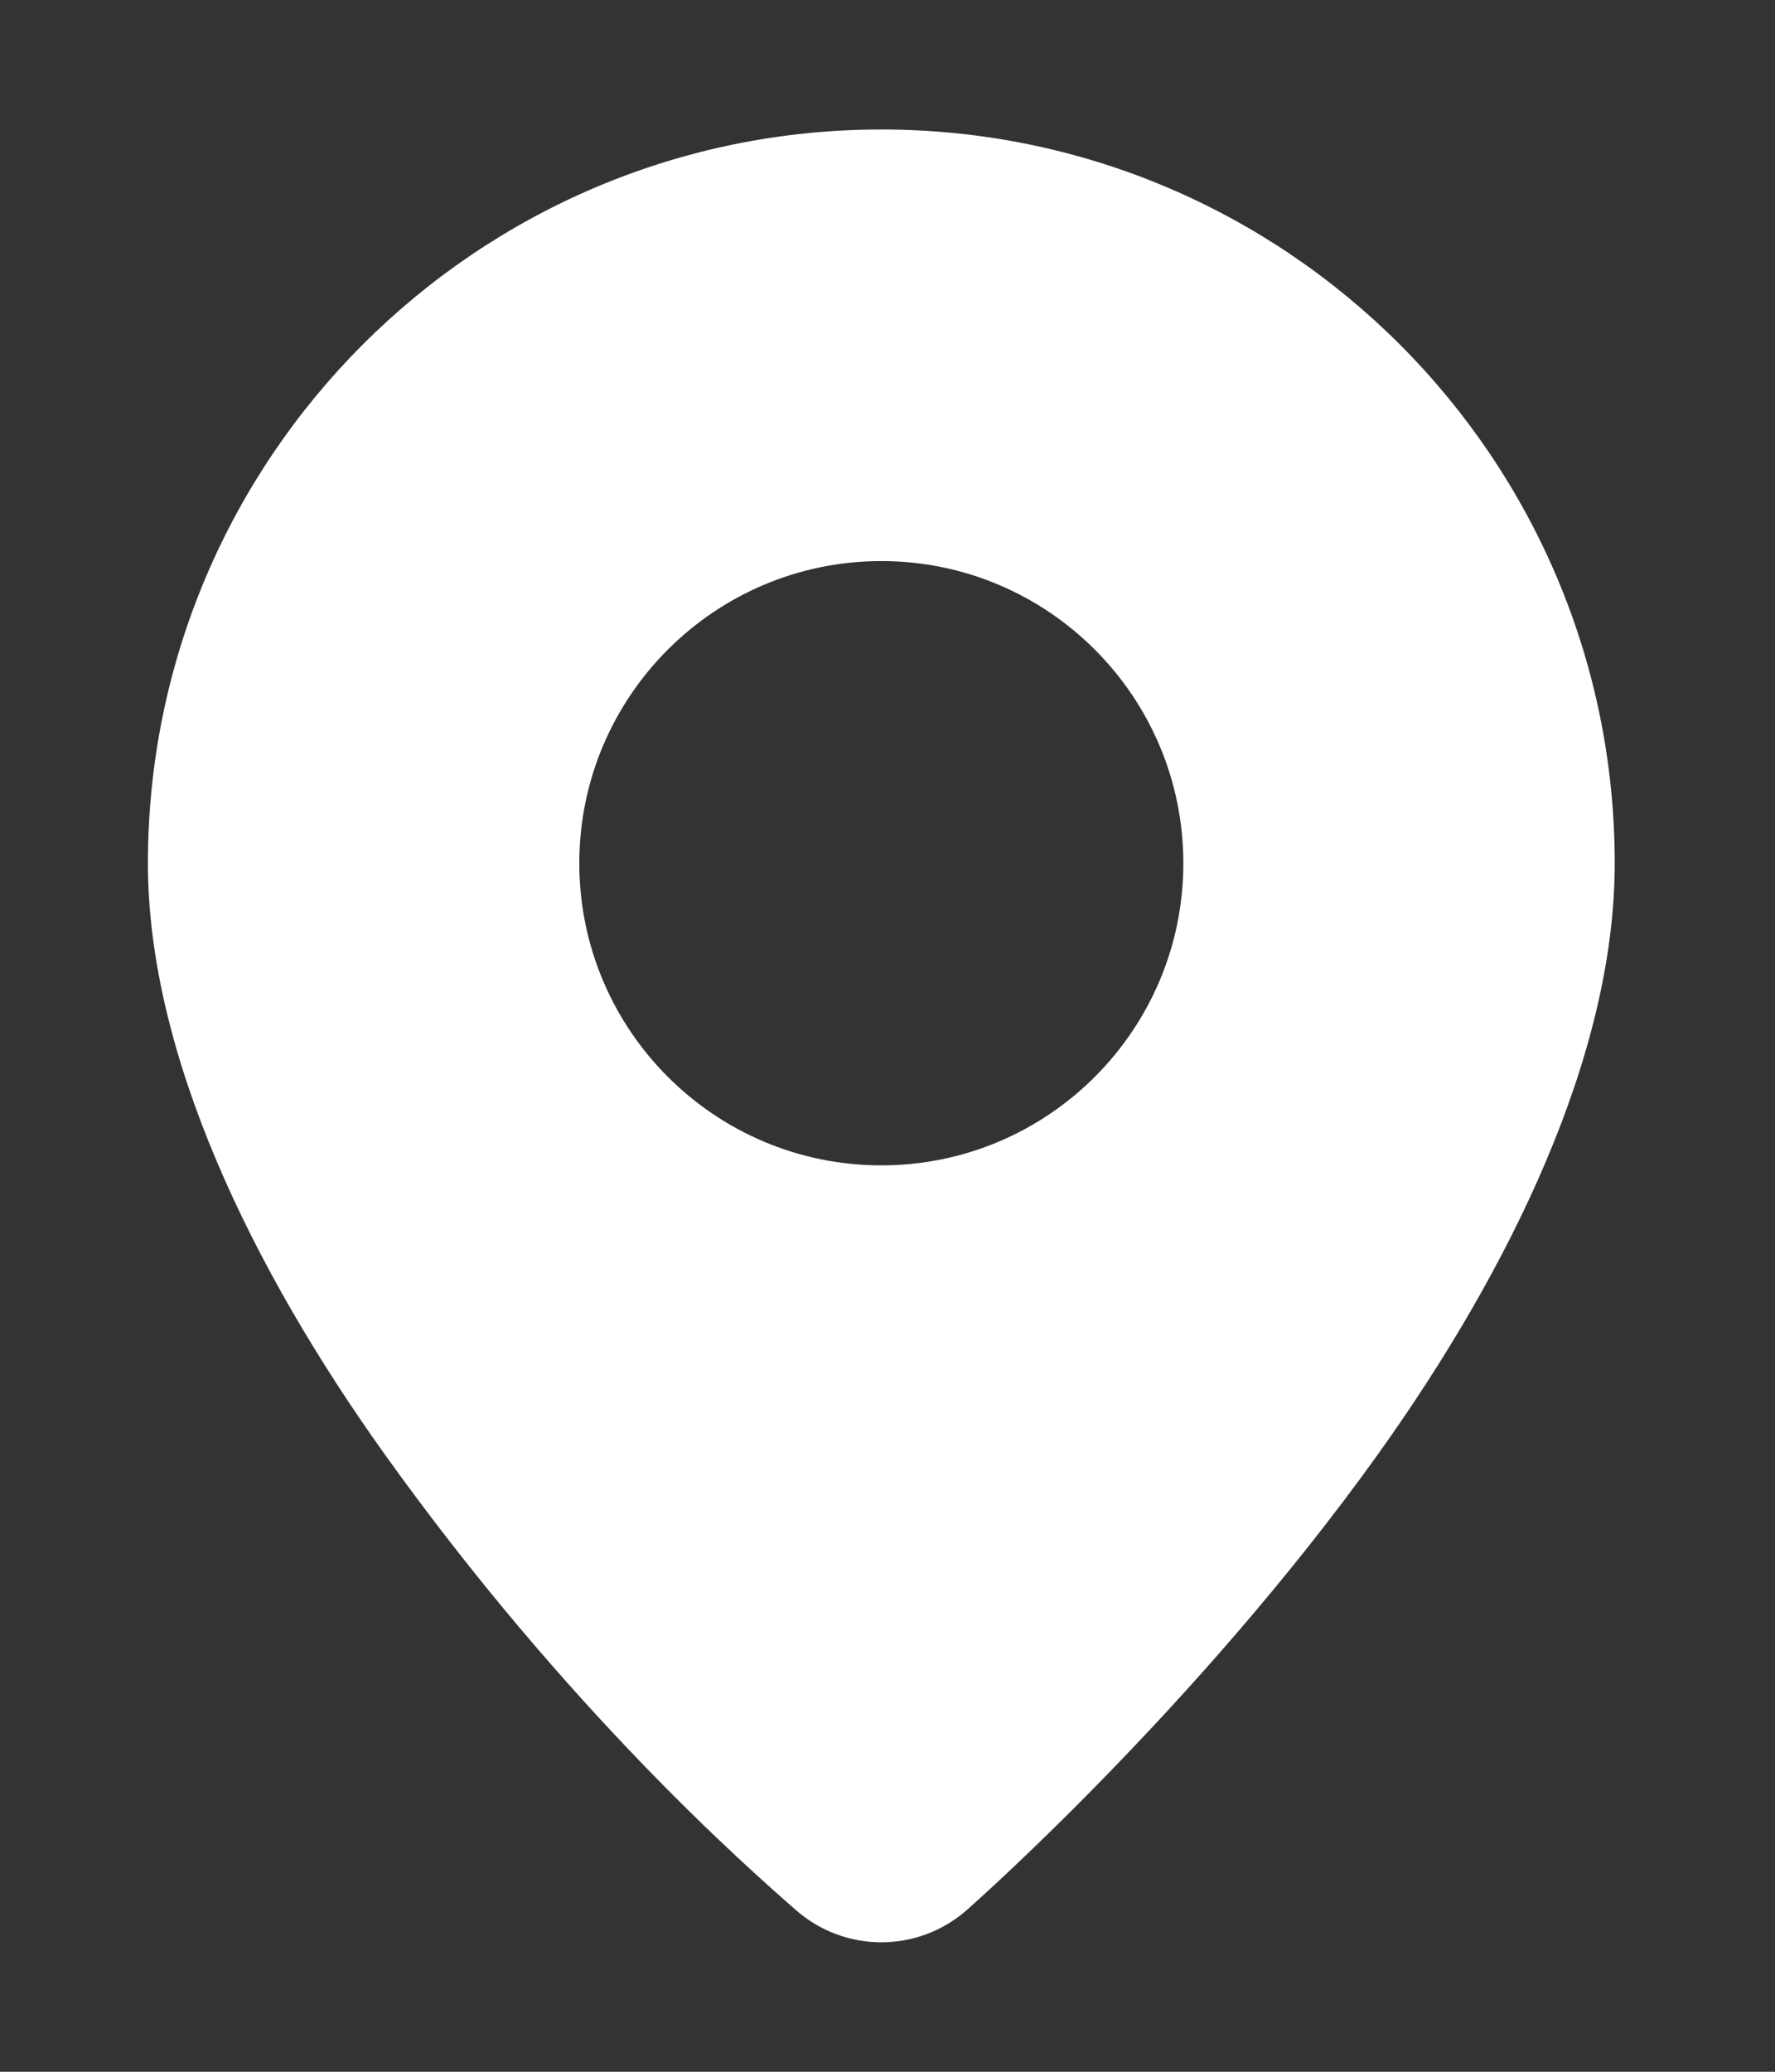
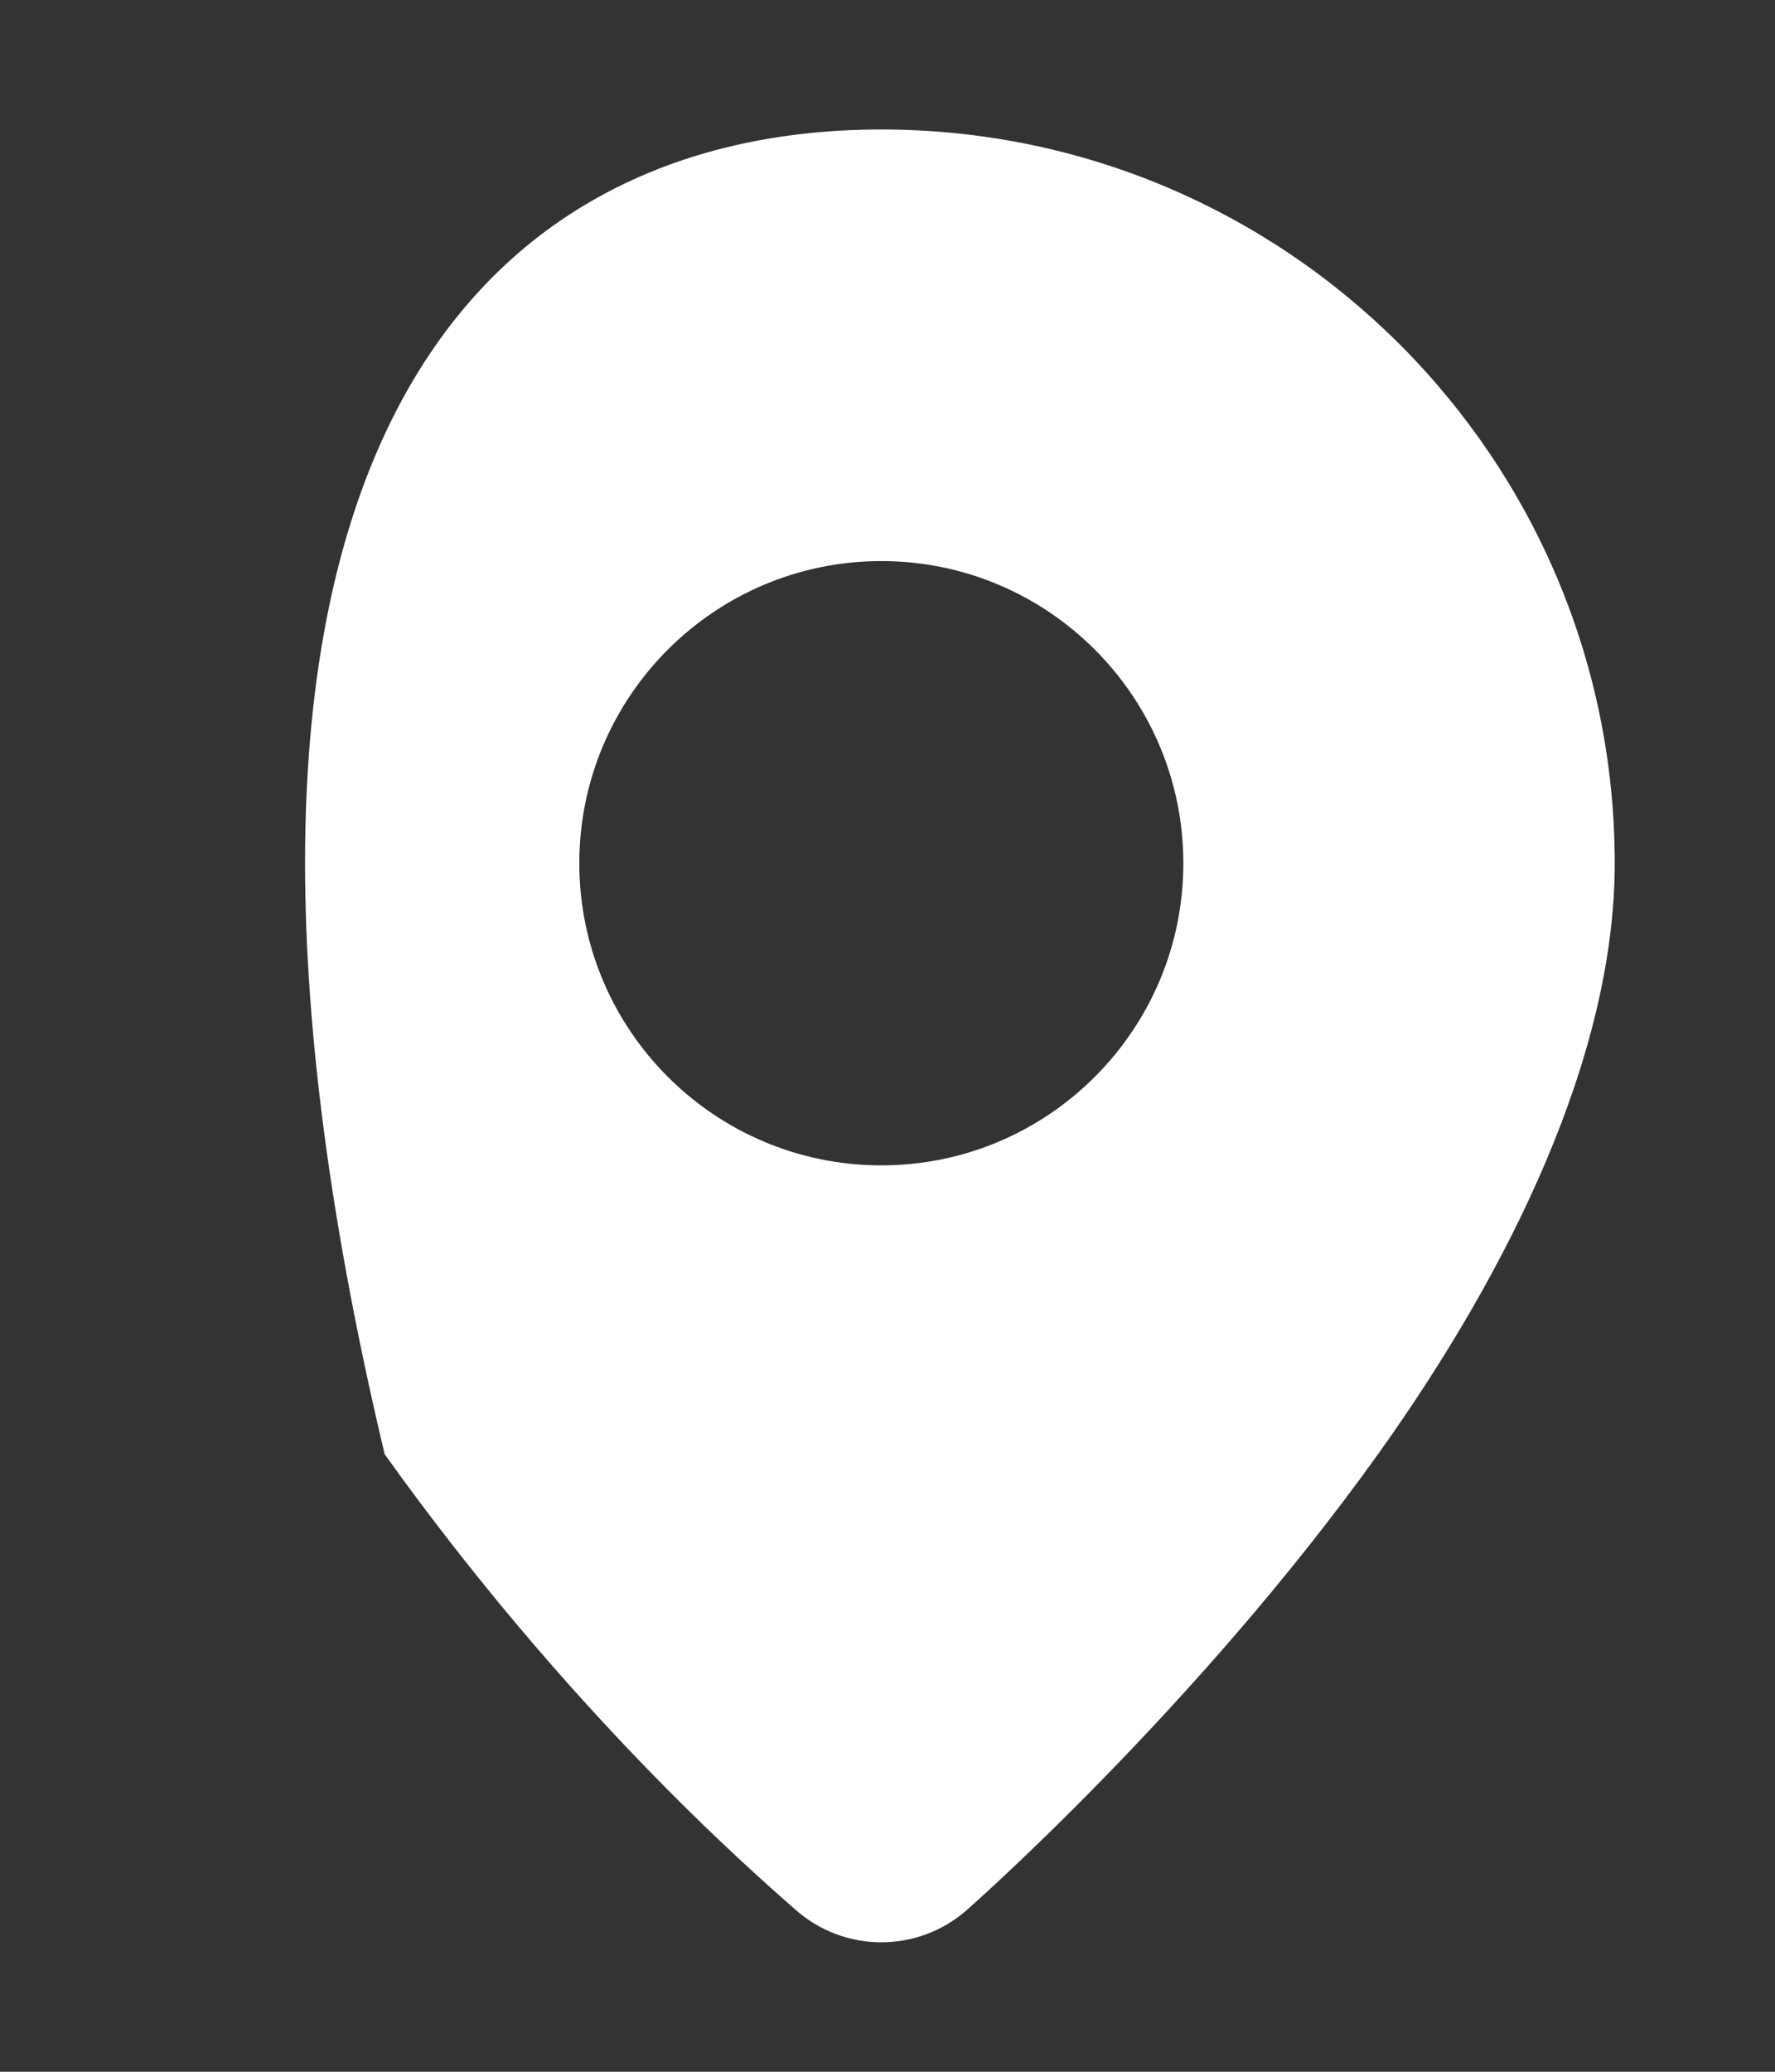
<svg xmlns="http://www.w3.org/2000/svg" width="24" height="28" viewBox="0 0 24 28" fill="none">
  <rect x="0" y="0" width="24" height="28" fill="#333333" stroke="none" />
-   <path fill-rule="evenodd" clip-rule="evenodd" d="M11.917 1.75C17.39 1.75 21.833 6.193 21.833 11.667C21.833 14.257 20.422 17.152 18.632 19.654C16.16 23.108 13.07 25.816 13.07 25.816C12.41 26.395 11.423 26.395 10.763 25.816C10.102 25.237 7.673 23.108 5.201 19.654C3.412 17.152 2 14.257 2 11.667C2 6.193 6.443 1.75 11.917 1.75ZM11.917 7.583C9.663 7.583 7.833 9.413 7.833 11.667C7.833 13.92 9.663 15.75 11.917 15.75C14.17 15.75 16 13.92 16 11.667C16 9.413 14.17 7.583 11.917 7.583Z" fill="white" />
+   <path fill-rule="evenodd" clip-rule="evenodd" d="M11.917 1.75C17.39 1.75 21.833 6.193 21.833 11.667C21.833 14.257 20.422 17.152 18.632 19.654C16.16 23.108 13.07 25.816 13.07 25.816C12.41 26.395 11.423 26.395 10.763 25.816C10.102 25.237 7.673 23.108 5.201 19.654C2 6.193 6.443 1.75 11.917 1.75ZM11.917 7.583C9.663 7.583 7.833 9.413 7.833 11.667C7.833 13.92 9.663 15.75 11.917 15.75C14.17 15.75 16 13.92 16 11.667C16 9.413 14.17 7.583 11.917 7.583Z" fill="white" />
</svg>